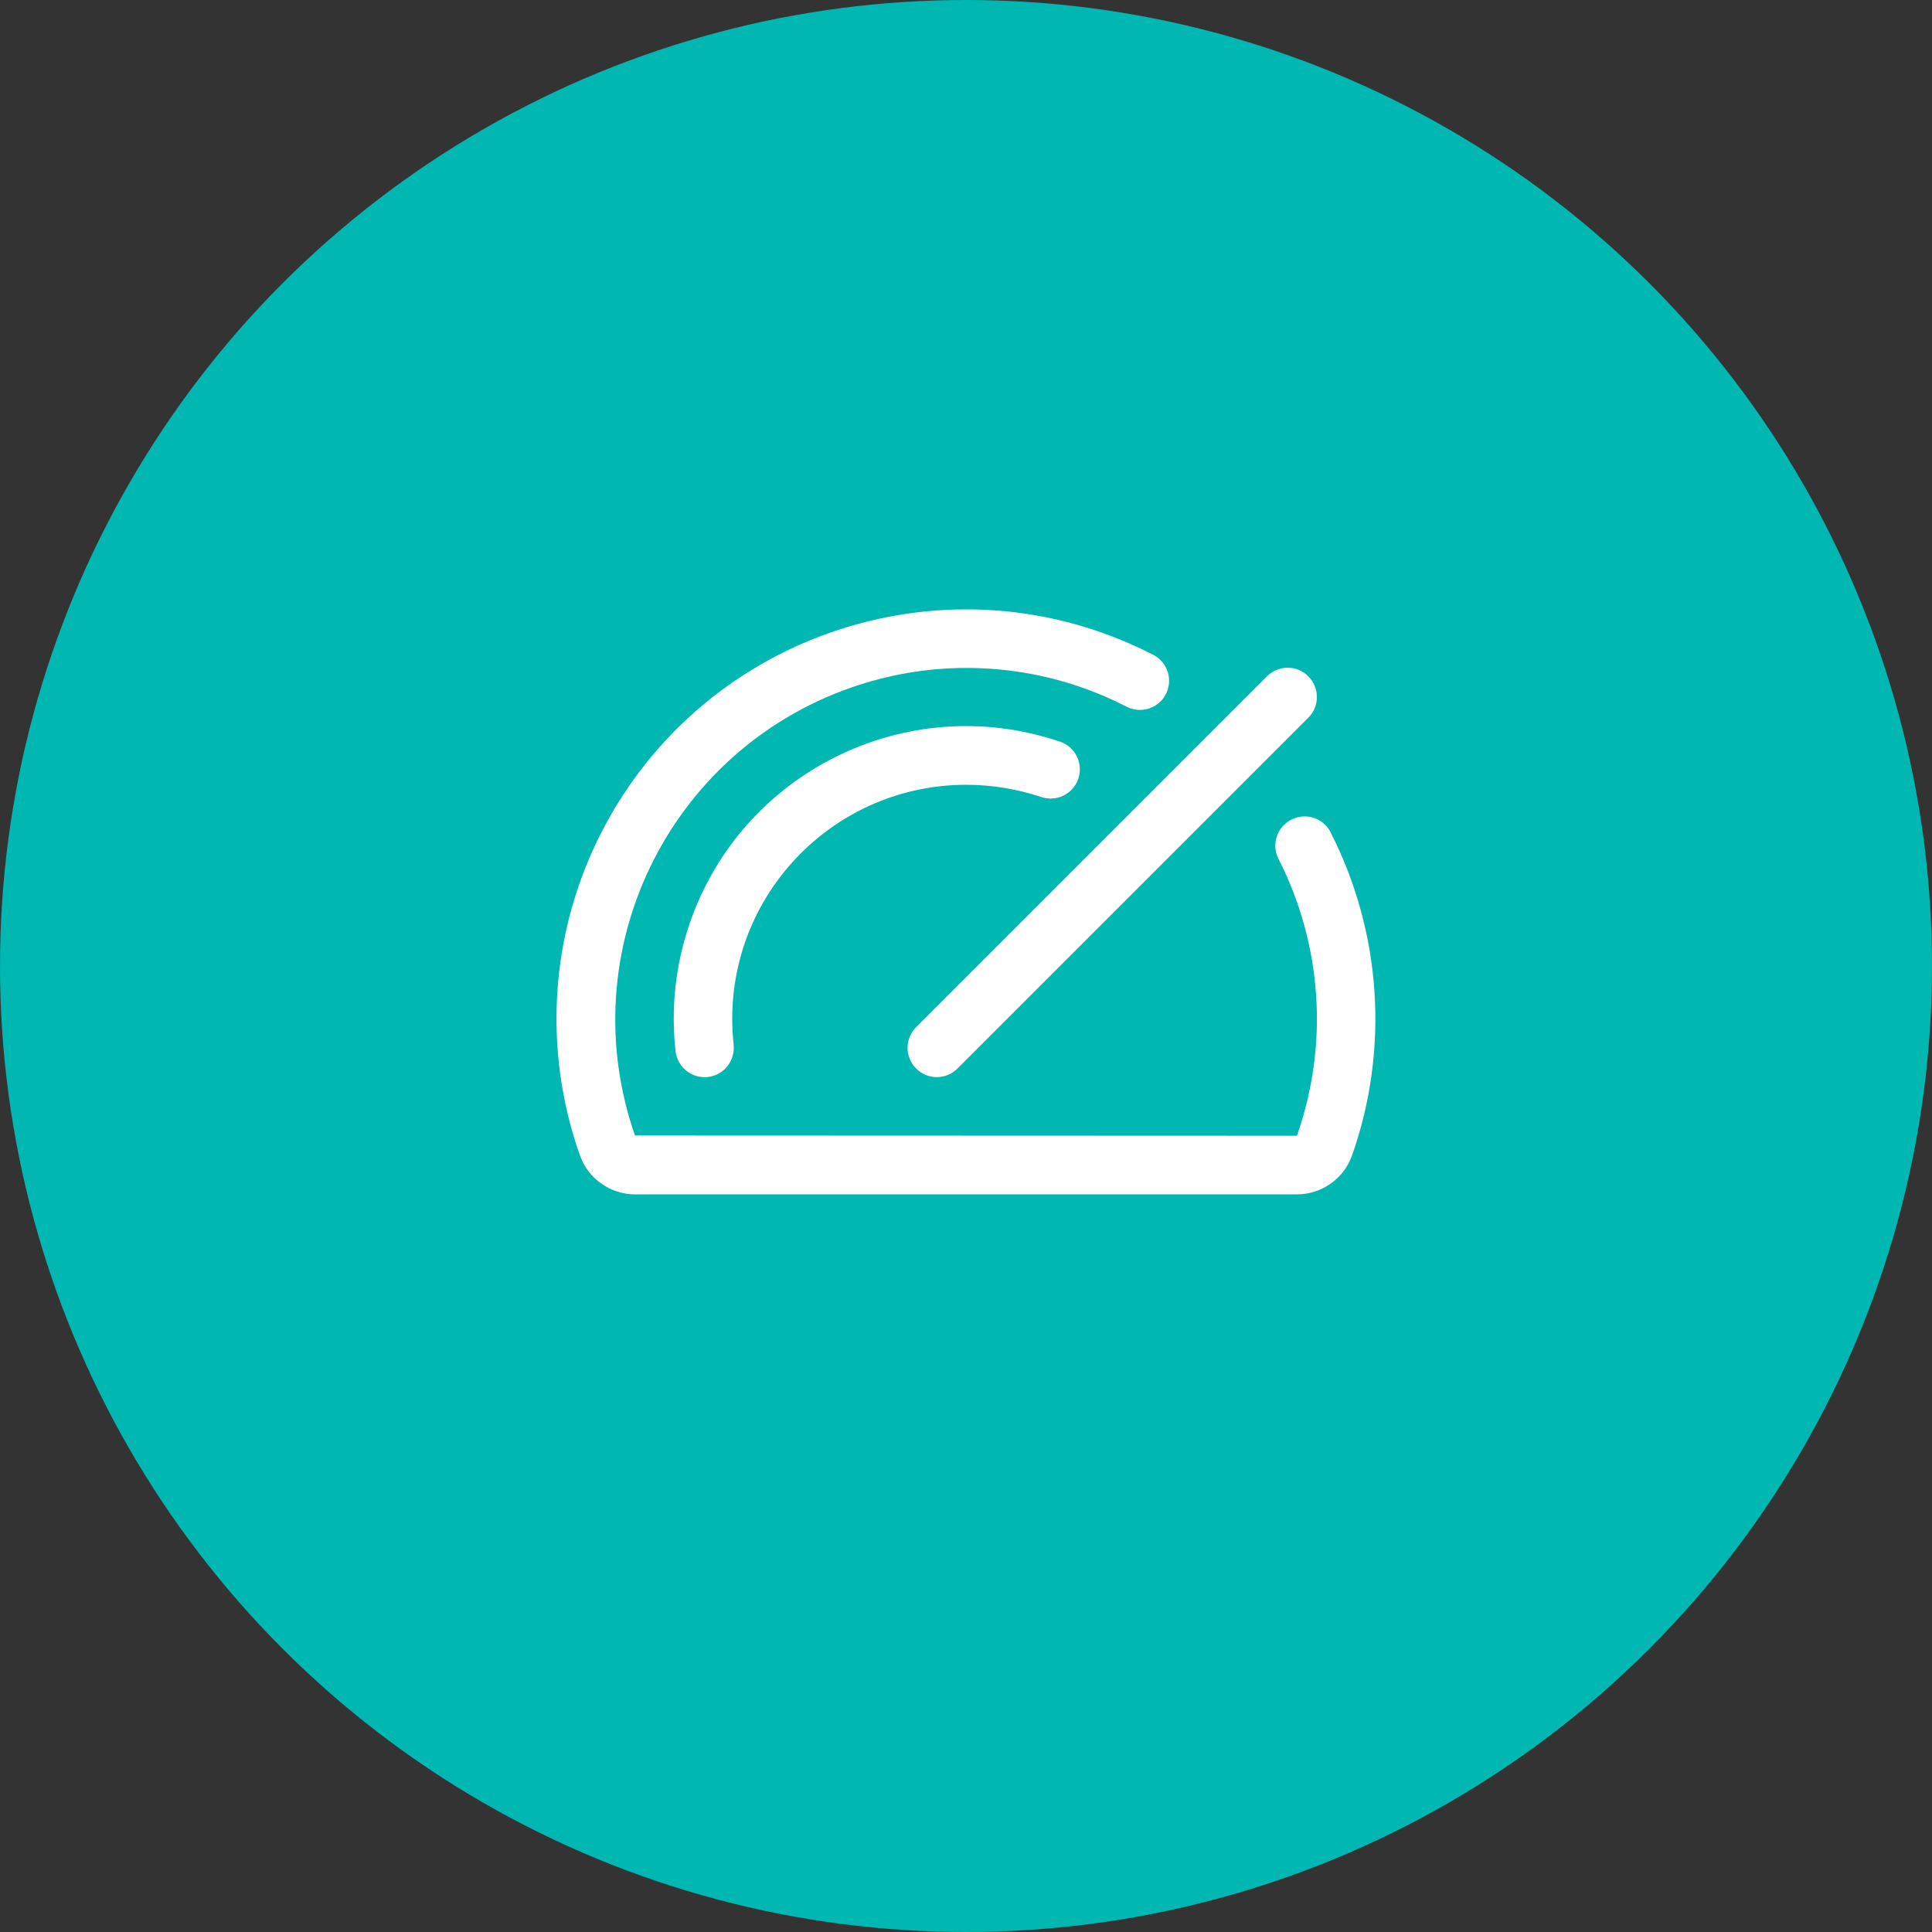
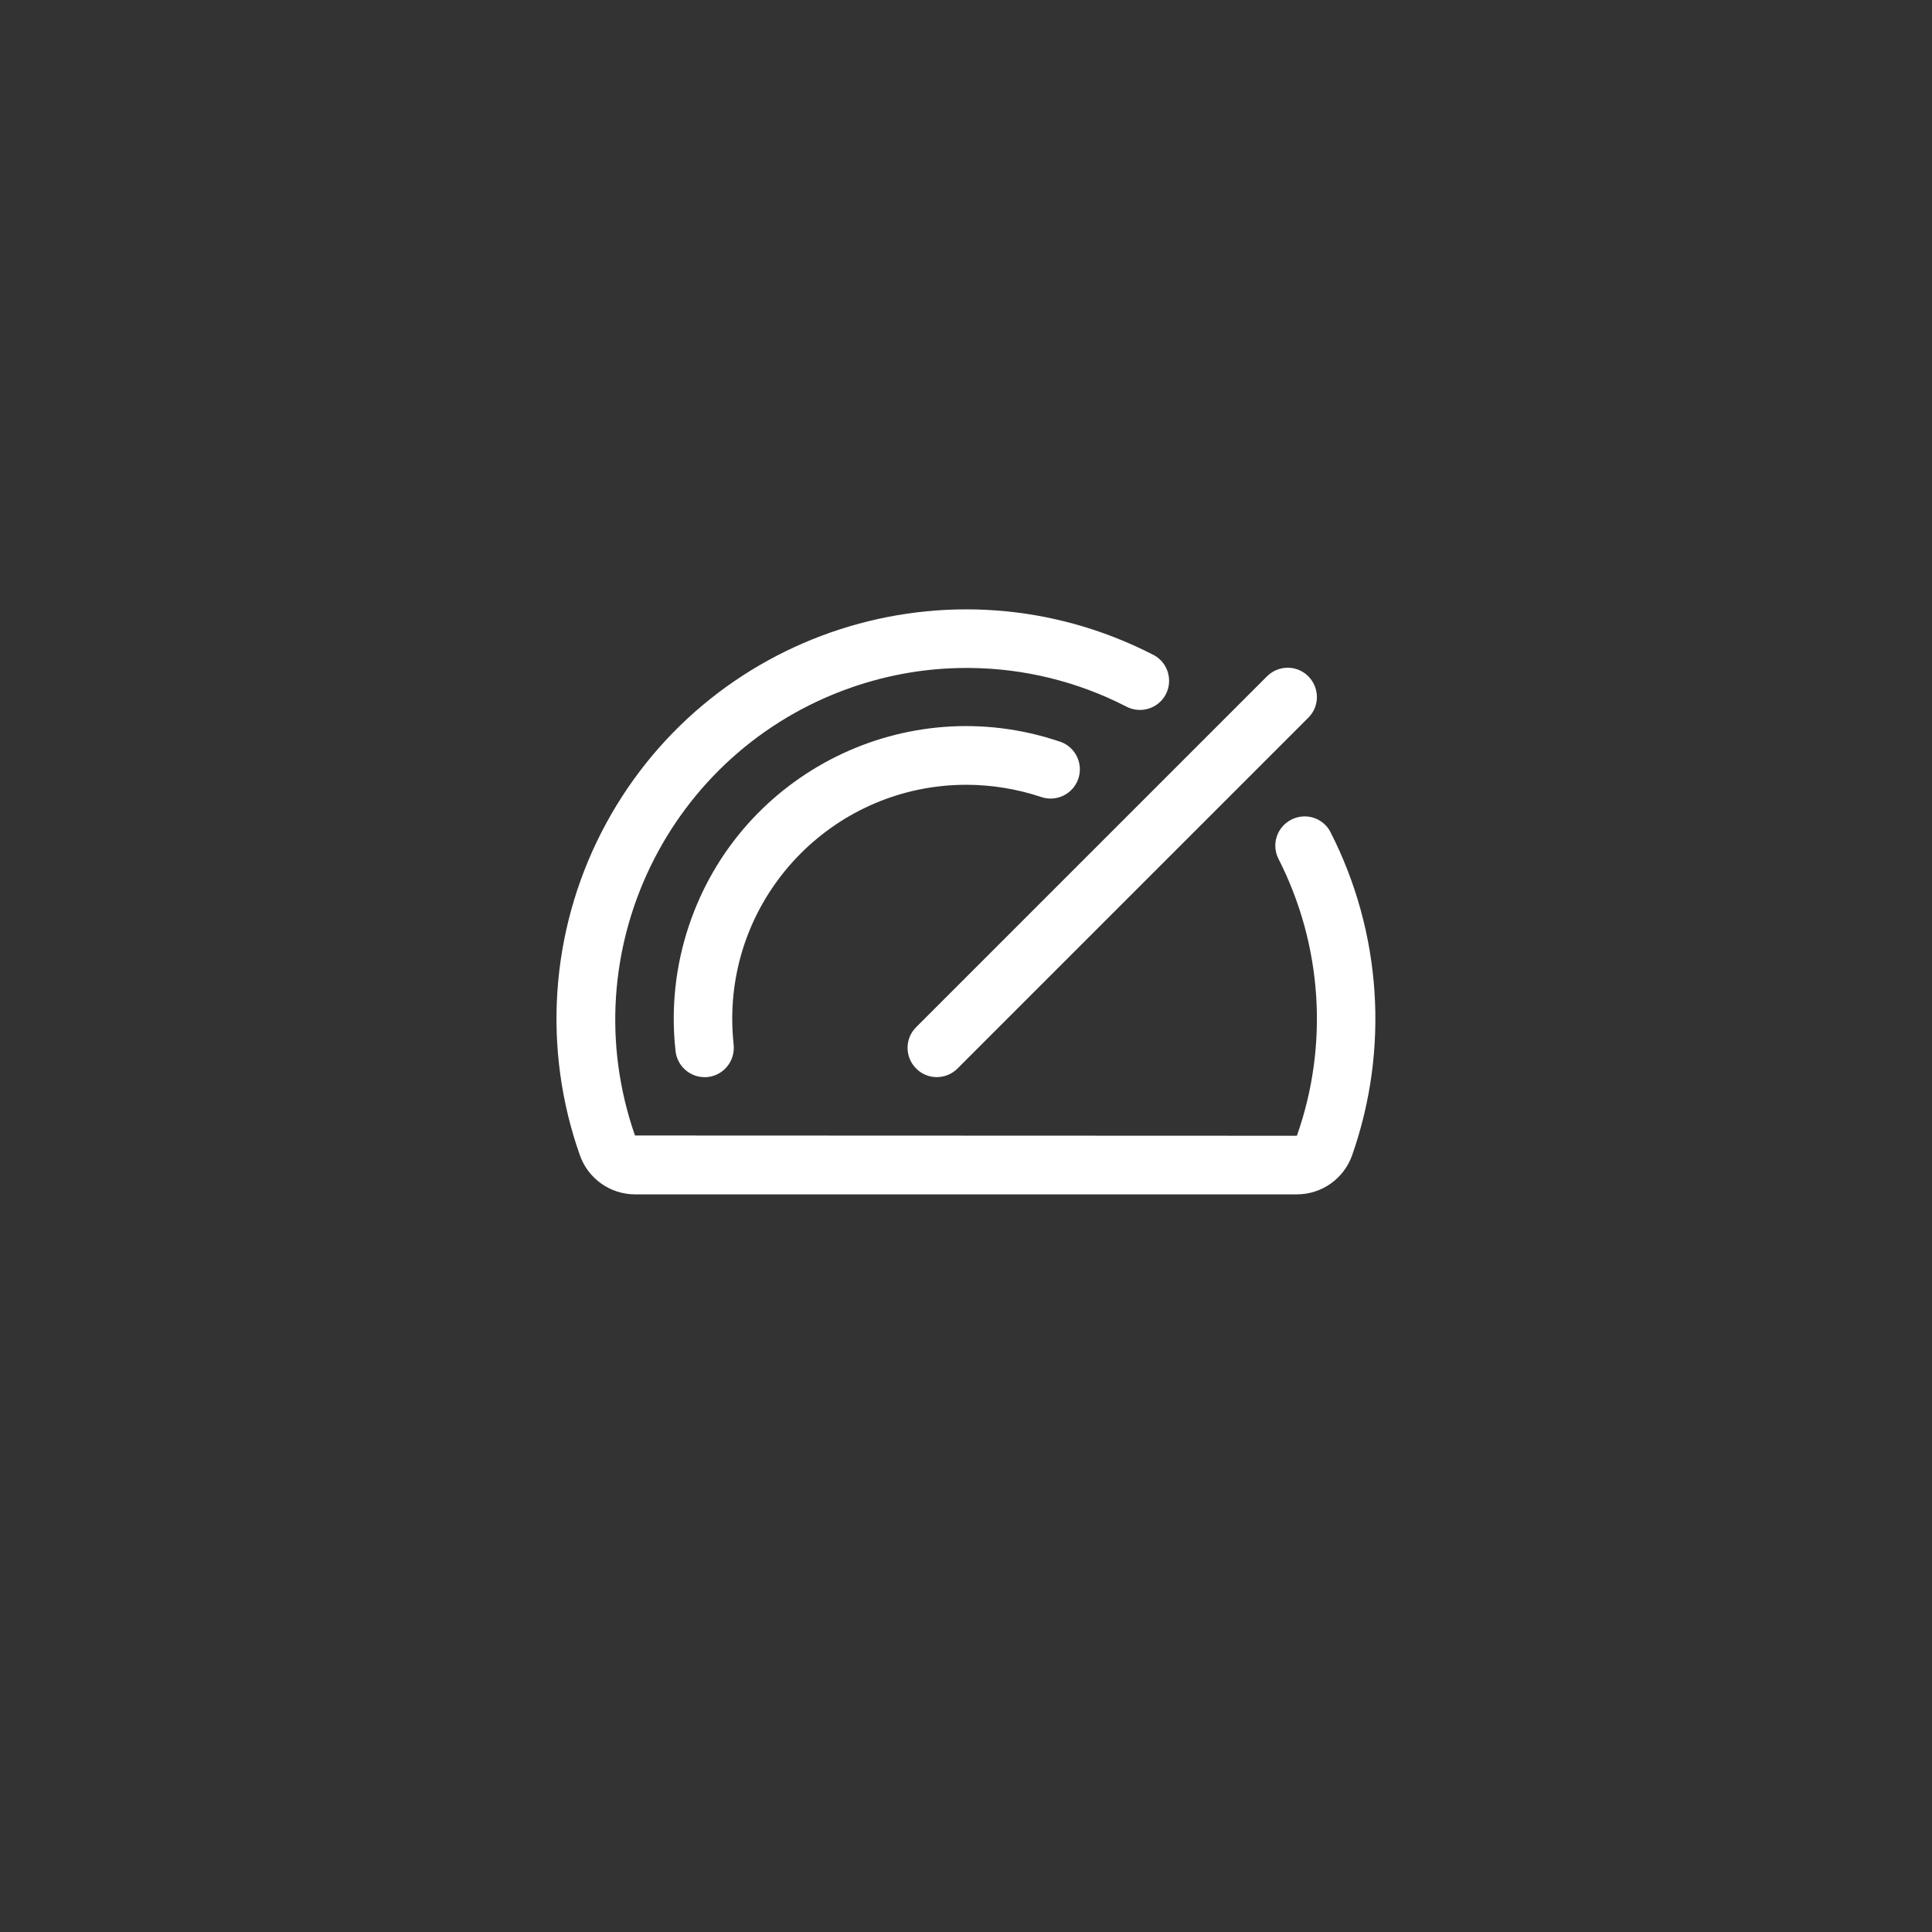
<svg xmlns="http://www.w3.org/2000/svg" id="Livello_2" data-name="Livello 2" viewBox="0 0 150 150">
  <rect x="0" y="0" width="150" height="150" fill="#333333" stroke="none" />
  <defs>
    <style>      .cls-1 {        fill: #fff;      }      .cls-2 {        fill: #00b7b1;      }    </style>
  </defs>
  <g id="Livello_1-2" data-name="Livello 1">
    <g>
-       <circle class="cls-2" cx="75" cy="75" r="75" />
      <path class="cls-1" d="M71.13,79.75l27.24-27.24c.89-.89,2.33-.89,3.21,0s.89,2.33,0,3.21h0l-27.24,27.24c-.89.89-2.33.89-3.21,0-.89-.89-.89-2.33,0-3.21h0ZM75.01,60.93c1.97,0,3.93.32,5.8.94,1.18.42,2.48-.2,2.9-1.38.42-1.18-.2-2.48-1.38-2.9-.02,0-.04-.02-.07-.02-11.88-4.01-24.76,2.38-28.76,14.26-1.06,3.14-1.42,6.48-1.05,9.78.13,1.15,1.1,2.02,2.25,2.02.08,0,.17,0,.25-.01,1.25-.14,2.14-1.26,2.01-2.51-.07-.67-.11-1.35-.11-2.02.01-10.03,8.14-18.15,18.16-18.16ZM103.31,64.62c-.57-1.12-1.94-1.56-3.06-.98s-1.56,1.94-.98,3.06c3.39,6.67,3.91,14.43,1.42,21.48l-51.39-.02c-4.97-14.24,2.55-29.81,16.79-34.78,2.87-1,5.88-1.52,8.92-1.52h.25c4.23.03,8.39,1.05,12.15,2.98,1.1.6,2.48.2,3.08-.89.6-1.1.2-2.48-.89-3.08-.04-.02-.08-.04-.12-.06-15.62-8-34.77-1.82-42.78,13.8-3.98,7.77-4.59,16.84-1.68,25.08.64,1.82,2.36,3.04,4.29,3.04h51.38c1.93,0,3.65-1.22,4.29-3.04,2.89-8.23,2.29-17.29-1.67-25.06h0Z" />
    </g>
  </g>
</svg>